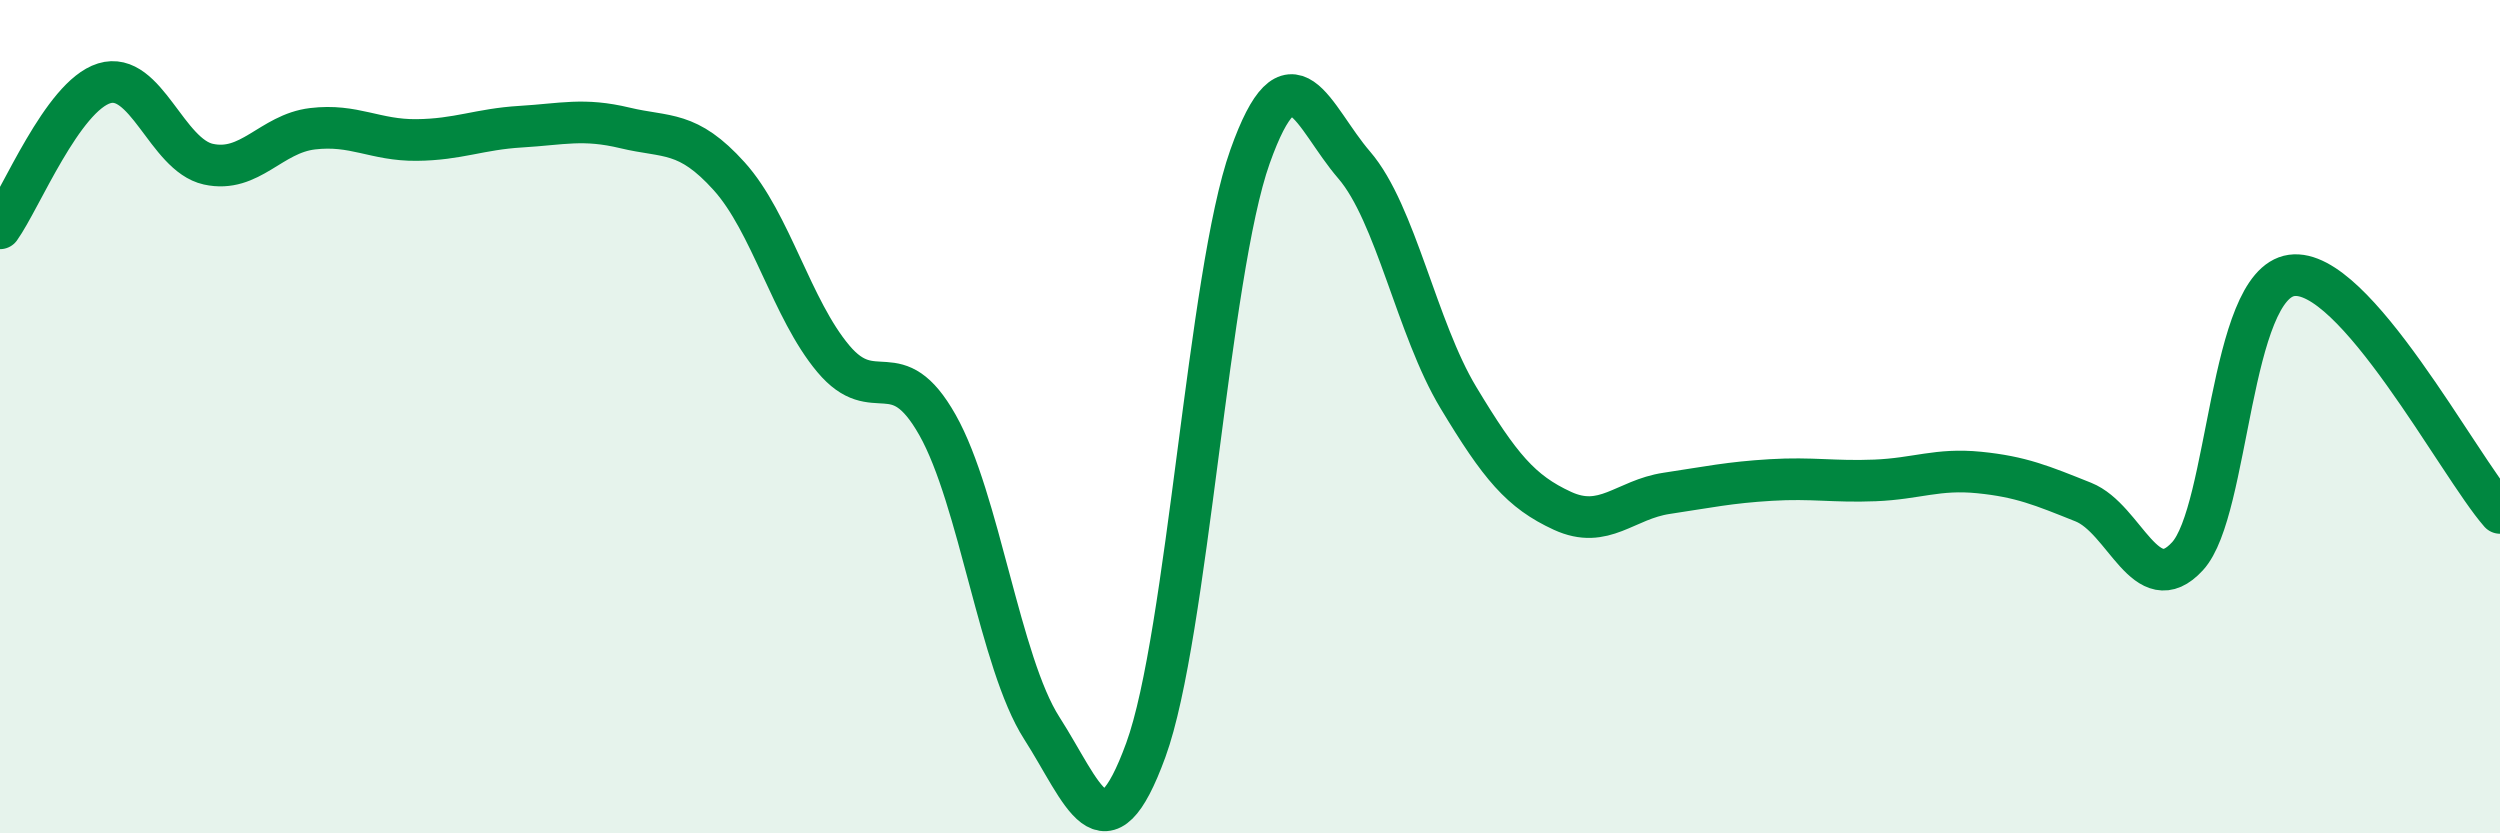
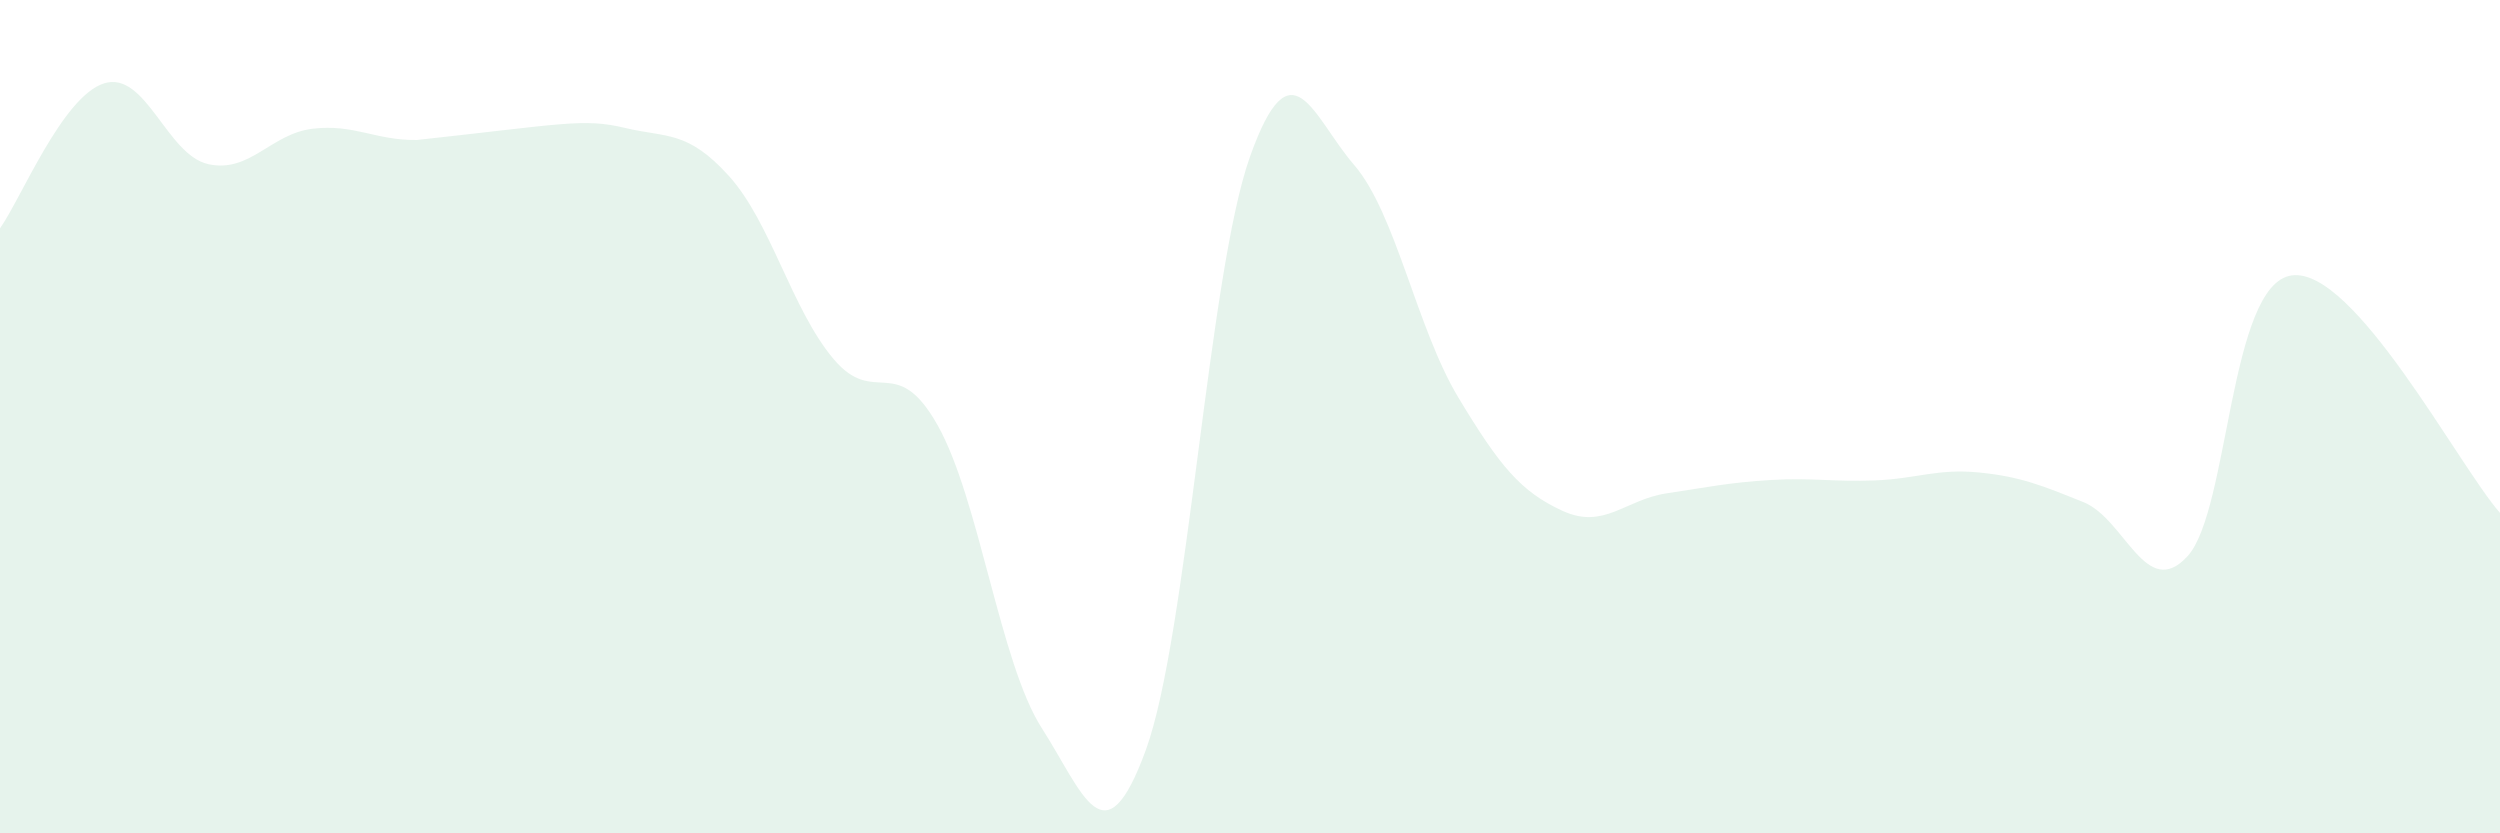
<svg xmlns="http://www.w3.org/2000/svg" width="60" height="20" viewBox="0 0 60 20">
-   <path d="M 0,5.48 C 0.5,4.78 1.5,2.31 2.5,2 C 3.5,1.69 4,3.72 5,3.94 C 6,4.16 6.5,3.21 7.5,3.09 C 8.5,2.97 9,3.37 10,3.36 C 11,3.35 11.5,3.1 12.5,3.04 C 13.5,2.98 14,2.83 15,3.07 C 16,3.31 16.5,3.12 17.5,4.23 C 18.5,5.34 19,7.42 20,8.61 C 21,9.8 21.5,8.43 22.5,10.2 C 23.5,11.97 24,15.91 25,17.47 C 26,19.03 26.5,20.74 27.5,18 C 28.5,15.26 29,6.57 30,3.76 C 31,0.95 31.5,2.8 32.5,3.96 C 33.5,5.12 34,7.88 35,9.54 C 36,11.2 36.5,11.8 37.5,12.26 C 38.5,12.72 39,11.99 40,11.84 C 41,11.69 41.5,11.58 42.5,11.52 C 43.5,11.46 44,11.57 45,11.53 C 46,11.49 46.5,11.24 47.5,11.34 C 48.5,11.44 49,11.65 50,12.05 C 51,12.45 51.5,14.44 52.5,13.35 C 53.5,12.26 53.5,6.82 55,6.61 C 56.5,6.4 59,11.17 60,12.31L60 20L0 20Z" fill="#008740" opacity="0.1" stroke-linecap="round" stroke-linejoin="round" />
-   <path d="M 0,5.48 C 0.5,4.78 1.5,2.31 2.5,2 C 3.5,1.69 4,3.72 5,3.94 C 6,4.16 6.5,3.21 7.5,3.09 C 8.5,2.97 9,3.37 10,3.36 C 11,3.35 11.5,3.1 12.5,3.04 C 13.5,2.98 14,2.83 15,3.07 C 16,3.31 16.5,3.12 17.5,4.23 C 18.5,5.34 19,7.42 20,8.61 C 21,9.8 21.5,8.43 22.5,10.2 C 23.5,11.97 24,15.91 25,17.47 C 26,19.03 26.5,20.74 27.5,18 C 28.5,15.26 29,6.57 30,3.76 C 31,0.95 31.5,2.8 32.5,3.96 C 33.5,5.12 34,7.88 35,9.54 C 36,11.2 36.5,11.8 37.5,12.26 C 38.5,12.72 39,11.99 40,11.84 C 41,11.69 41.5,11.58 42.5,11.52 C 43.5,11.46 44,11.57 45,11.53 C 46,11.49 46.5,11.24 47.5,11.34 C 48.5,11.44 49,11.65 50,12.05 C 51,12.45 51.5,14.44 52.5,13.35 C 53.5,12.26 53.5,6.82 55,6.61 C 56.5,6.4 59,11.17 60,12.31" stroke="#008740" stroke-width="1" fill="none" stroke-linecap="round" stroke-linejoin="round" />
+   <path d="M 0,5.48 C 0.5,4.78 1.5,2.31 2.5,2 C 3.5,1.69 4,3.72 5,3.94 C 6,4.16 6.5,3.21 7.5,3.09 C 8.5,2.97 9,3.37 10,3.36 C 13.5,2.98 14,2.83 15,3.07 C 16,3.31 16.5,3.12 17.5,4.23 C 18.5,5.34 19,7.42 20,8.61 C 21,9.8 21.5,8.43 22.5,10.2 C 23.5,11.97 24,15.91 25,17.47 C 26,19.03 26.5,20.74 27.5,18 C 28.5,15.26 29,6.57 30,3.76 C 31,0.95 31.5,2.8 32.5,3.96 C 33.5,5.12 34,7.88 35,9.54 C 36,11.2 36.5,11.8 37.5,12.26 C 38.5,12.72 39,11.99 40,11.84 C 41,11.69 41.5,11.58 42.5,11.52 C 43.5,11.46 44,11.57 45,11.53 C 46,11.49 46.5,11.24 47.5,11.34 C 48.5,11.44 49,11.65 50,12.05 C 51,12.45 51.5,14.44 52.5,13.35 C 53.5,12.26 53.5,6.82 55,6.61 C 56.5,6.4 59,11.17 60,12.31L60 20L0 20Z" fill="#008740" opacity="0.1" stroke-linecap="round" stroke-linejoin="round" />
</svg>